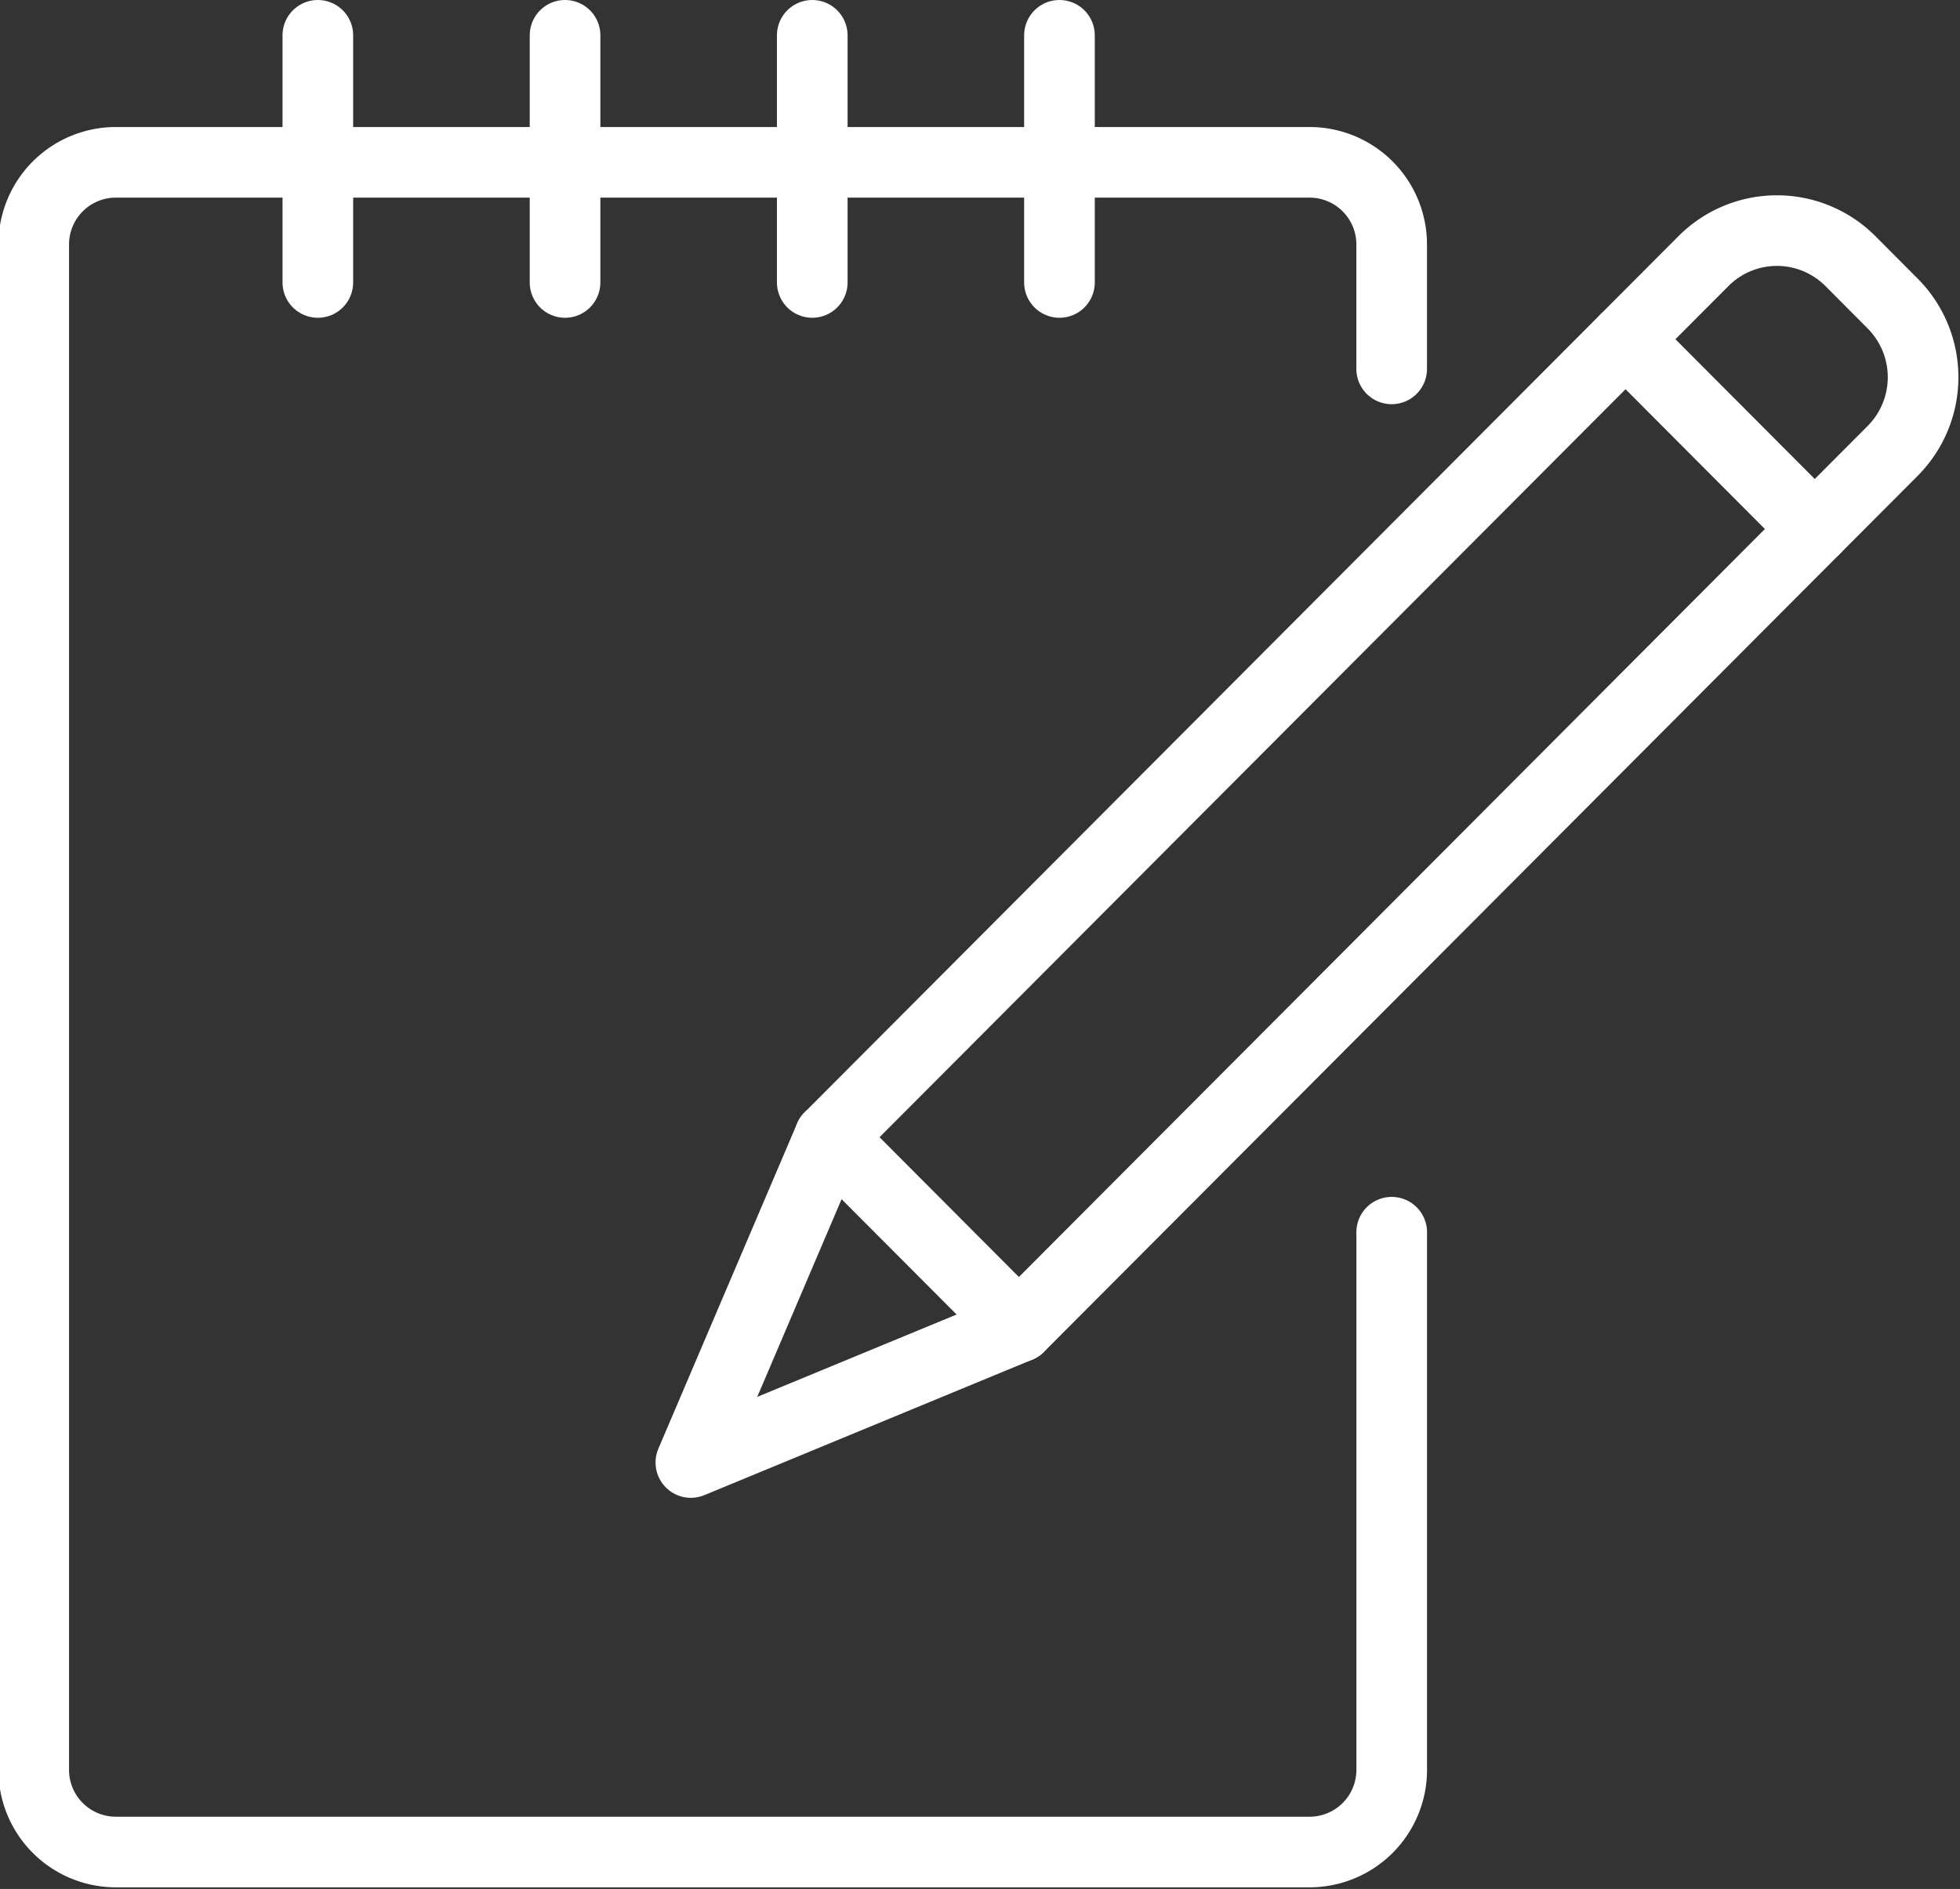
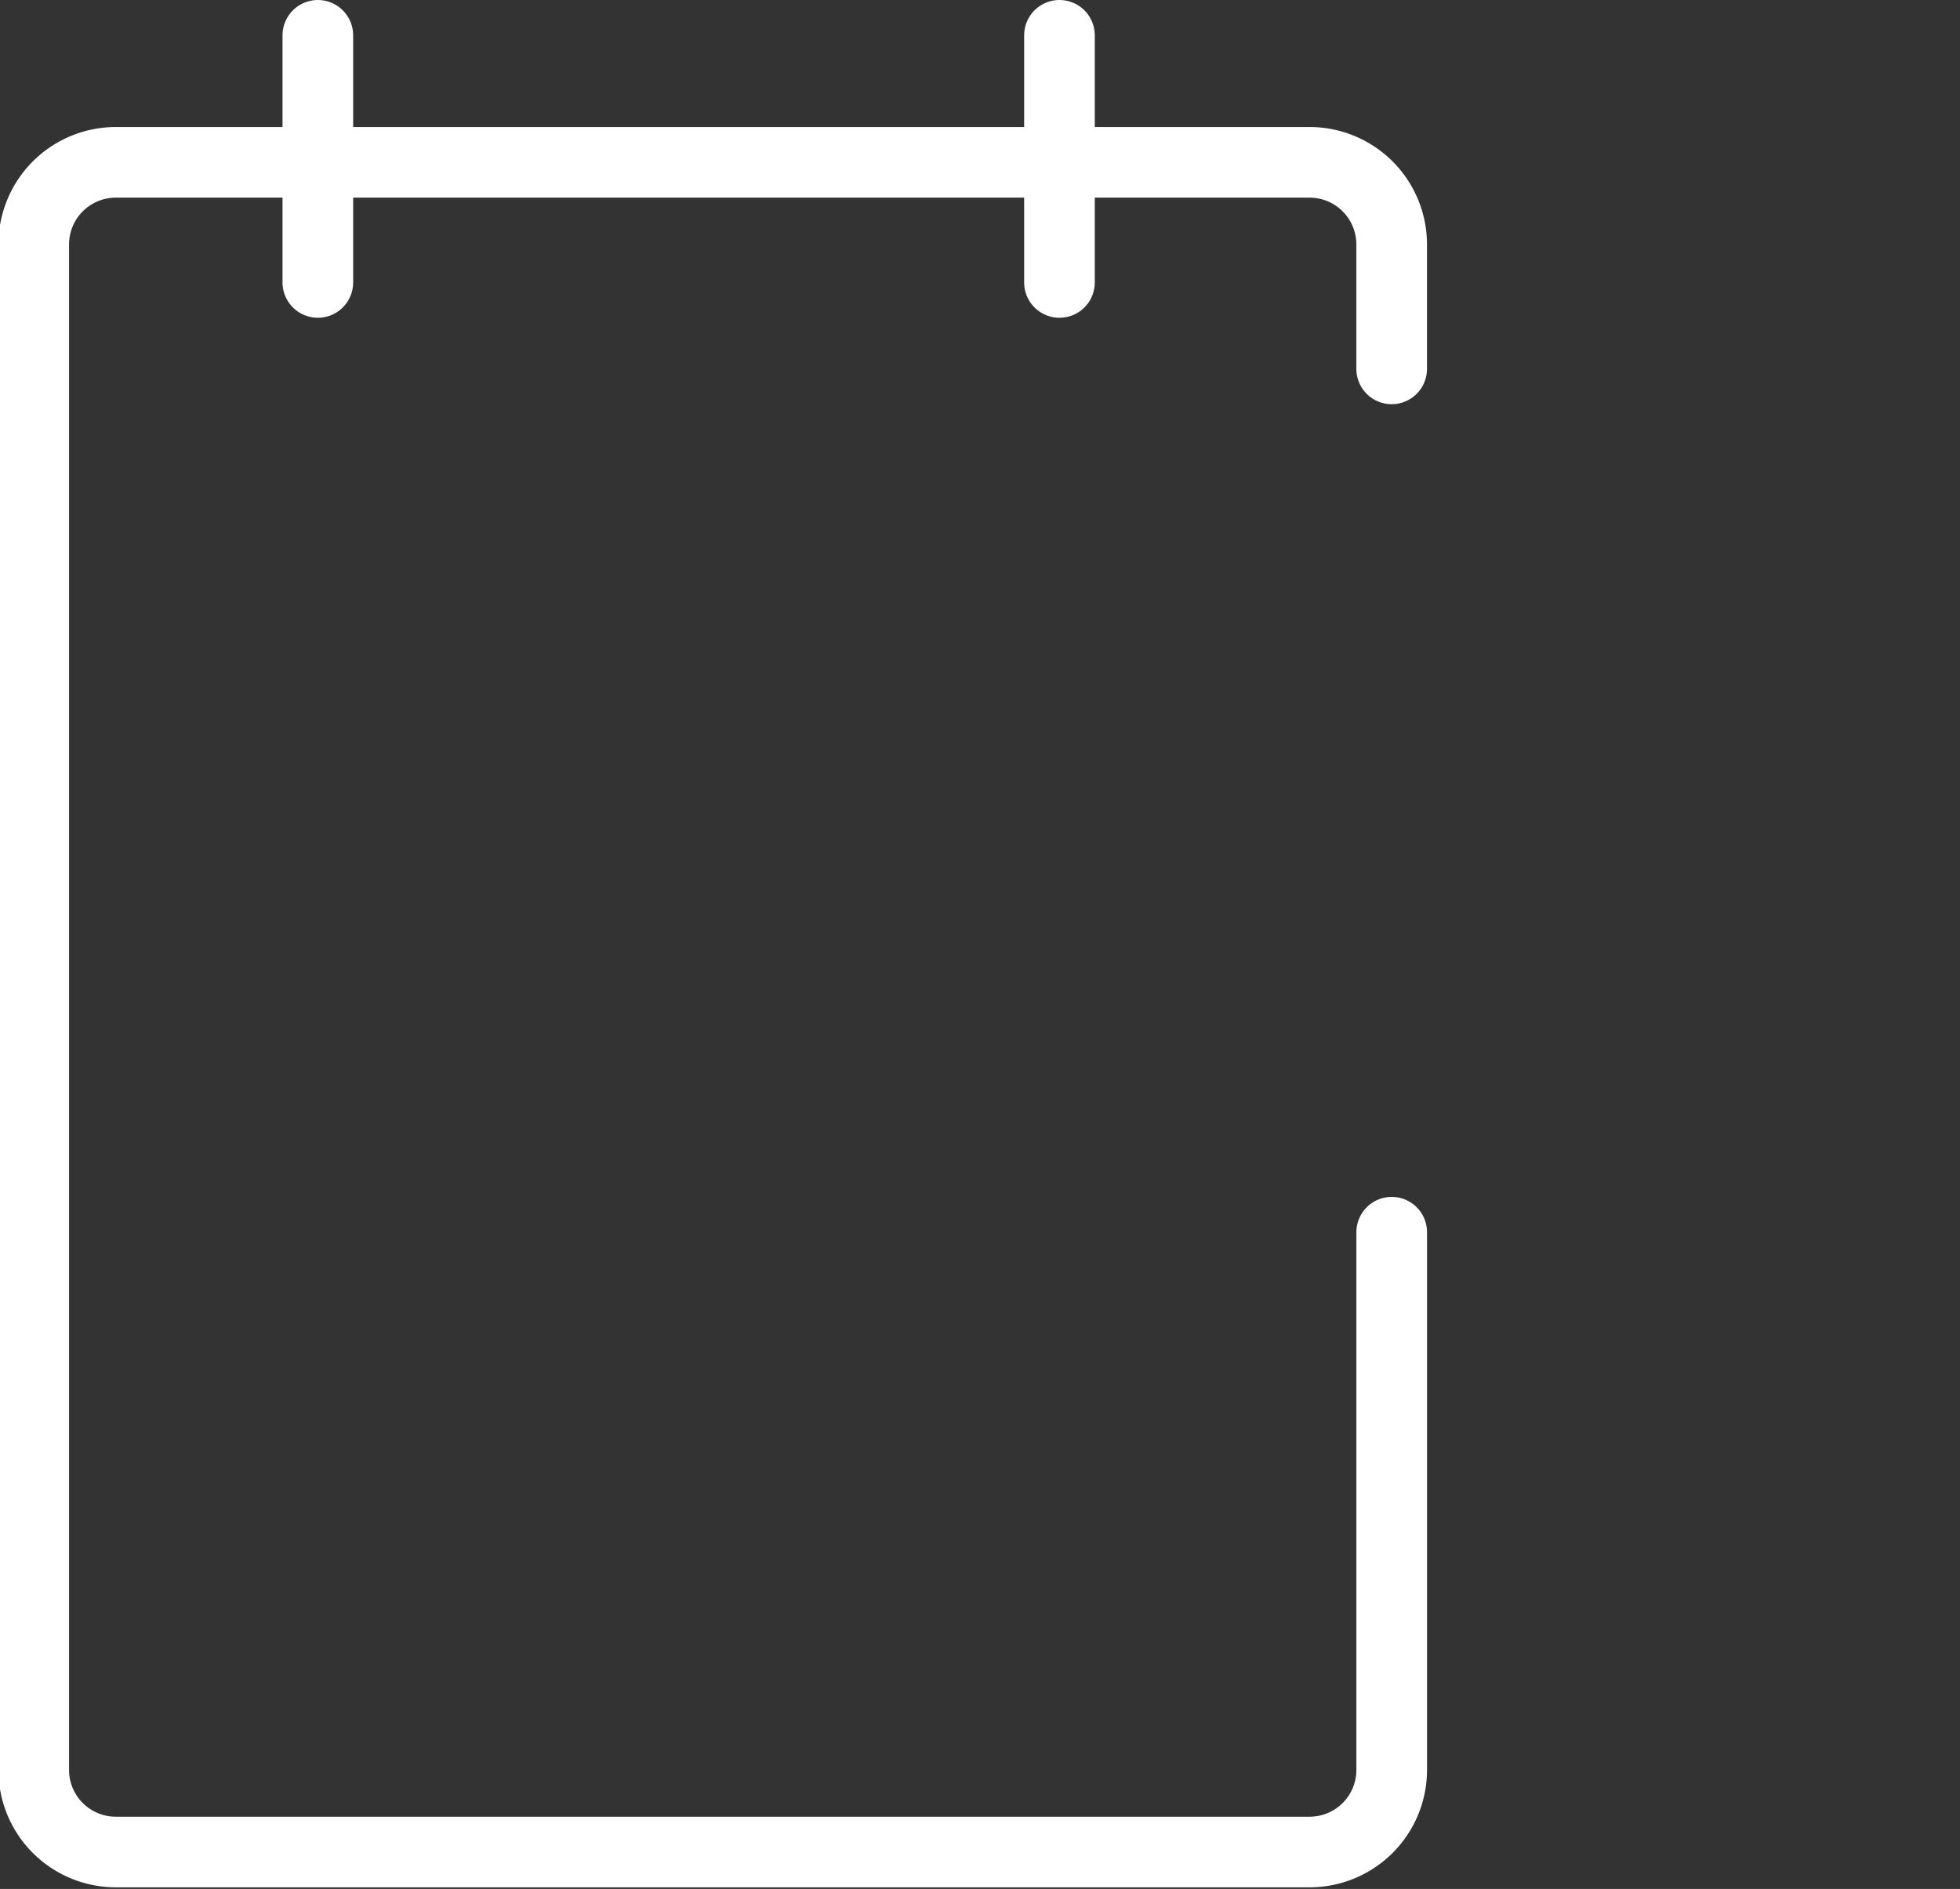
<svg xmlns="http://www.w3.org/2000/svg" width="111" height="107" viewBox="0 0 111 107">
  <rect x="0" y="0" width="111" height="107" fill="#333333" stroke="none" />
  <defs>
    <clipPath id="clip-path">
      <rect id="Rectangle_140377" data-name="Rectangle 140377" width="111" height="107" transform="translate(0.18)" fill="none" stroke="#fff" stroke-width="4" />
    </clipPath>
  </defs>
  <g id="Group_45832" data-name="Group 45832" transform="translate(-0.18)">
    <g id="Group_45831" data-name="Group 45831" clip-path="url(#clip-path)">
-       <path id="Path_64198" data-name="Path 64198" d="M170.655,32.981l2.39,2.4a5.917,5.917,0,0,1,0,8.351L123.563,93.358l-4.138-4.151-6.578-6.6,49.483-49.626A5.875,5.875,0,0,1,170.655,32.981Z" transform="translate(-65.68 -18.189)" fill="none" stroke="#fff" stroke-linecap="round" stroke-linejoin="round" stroke-width="4" />
-       <path id="Path_64199" data-name="Path 64199" d="M101.9,154.122l-7.859,18.427,18.575-7.676" transform="translate(-54.736 -89.704)" fill="none" stroke="#fff" stroke-linecap="round" stroke-linejoin="round" stroke-width="4" />
-       <line id="Line_124" data-name="Line 124" x1="10.716" y1="10.75" transform="translate(92.239 19.216)" fill="none" stroke="#fff" stroke-linecap="round" stroke-linejoin="round" stroke-width="4" />
      <path id="Path_64200" data-name="Path 64200" d="M81.906,82.605v30.457a4.652,4.652,0,0,1-4.652,4.652H9.652A4.652,4.652,0,0,1,5,113.063V26.652A4.652,4.652,0,0,1,9.652,22h67.6a4.652,4.652,0,0,1,4.652,4.652V33.7" transform="translate(-2.91 -12.805)" fill="none" stroke="#fff" stroke-linecap="round" stroke-linejoin="round" stroke-width="4" />
      <line id="Line_125" data-name="Line 125" y2="14" transform="translate(18.18 2)" fill="none" stroke="#fff" stroke-linecap="round" stroke-linejoin="round" stroke-width="4" />
-       <line id="Line_126" data-name="Line 126" y2="14" transform="translate(32.18 2)" fill="none" stroke="#fff" stroke-linecap="round" stroke-linejoin="round" stroke-width="4" />
-       <line id="Line_127" data-name="Line 127" y2="14" transform="translate(46.18 2)" fill="none" stroke="#fff" stroke-linecap="round" stroke-linejoin="round" stroke-width="4" />
      <line id="Line_128" data-name="Line 128" y2="14" transform="translate(60.18 2)" fill="none" stroke="#fff" stroke-linecap="round" stroke-linejoin="round" stroke-width="4" />
    </g>
  </g>
</svg>